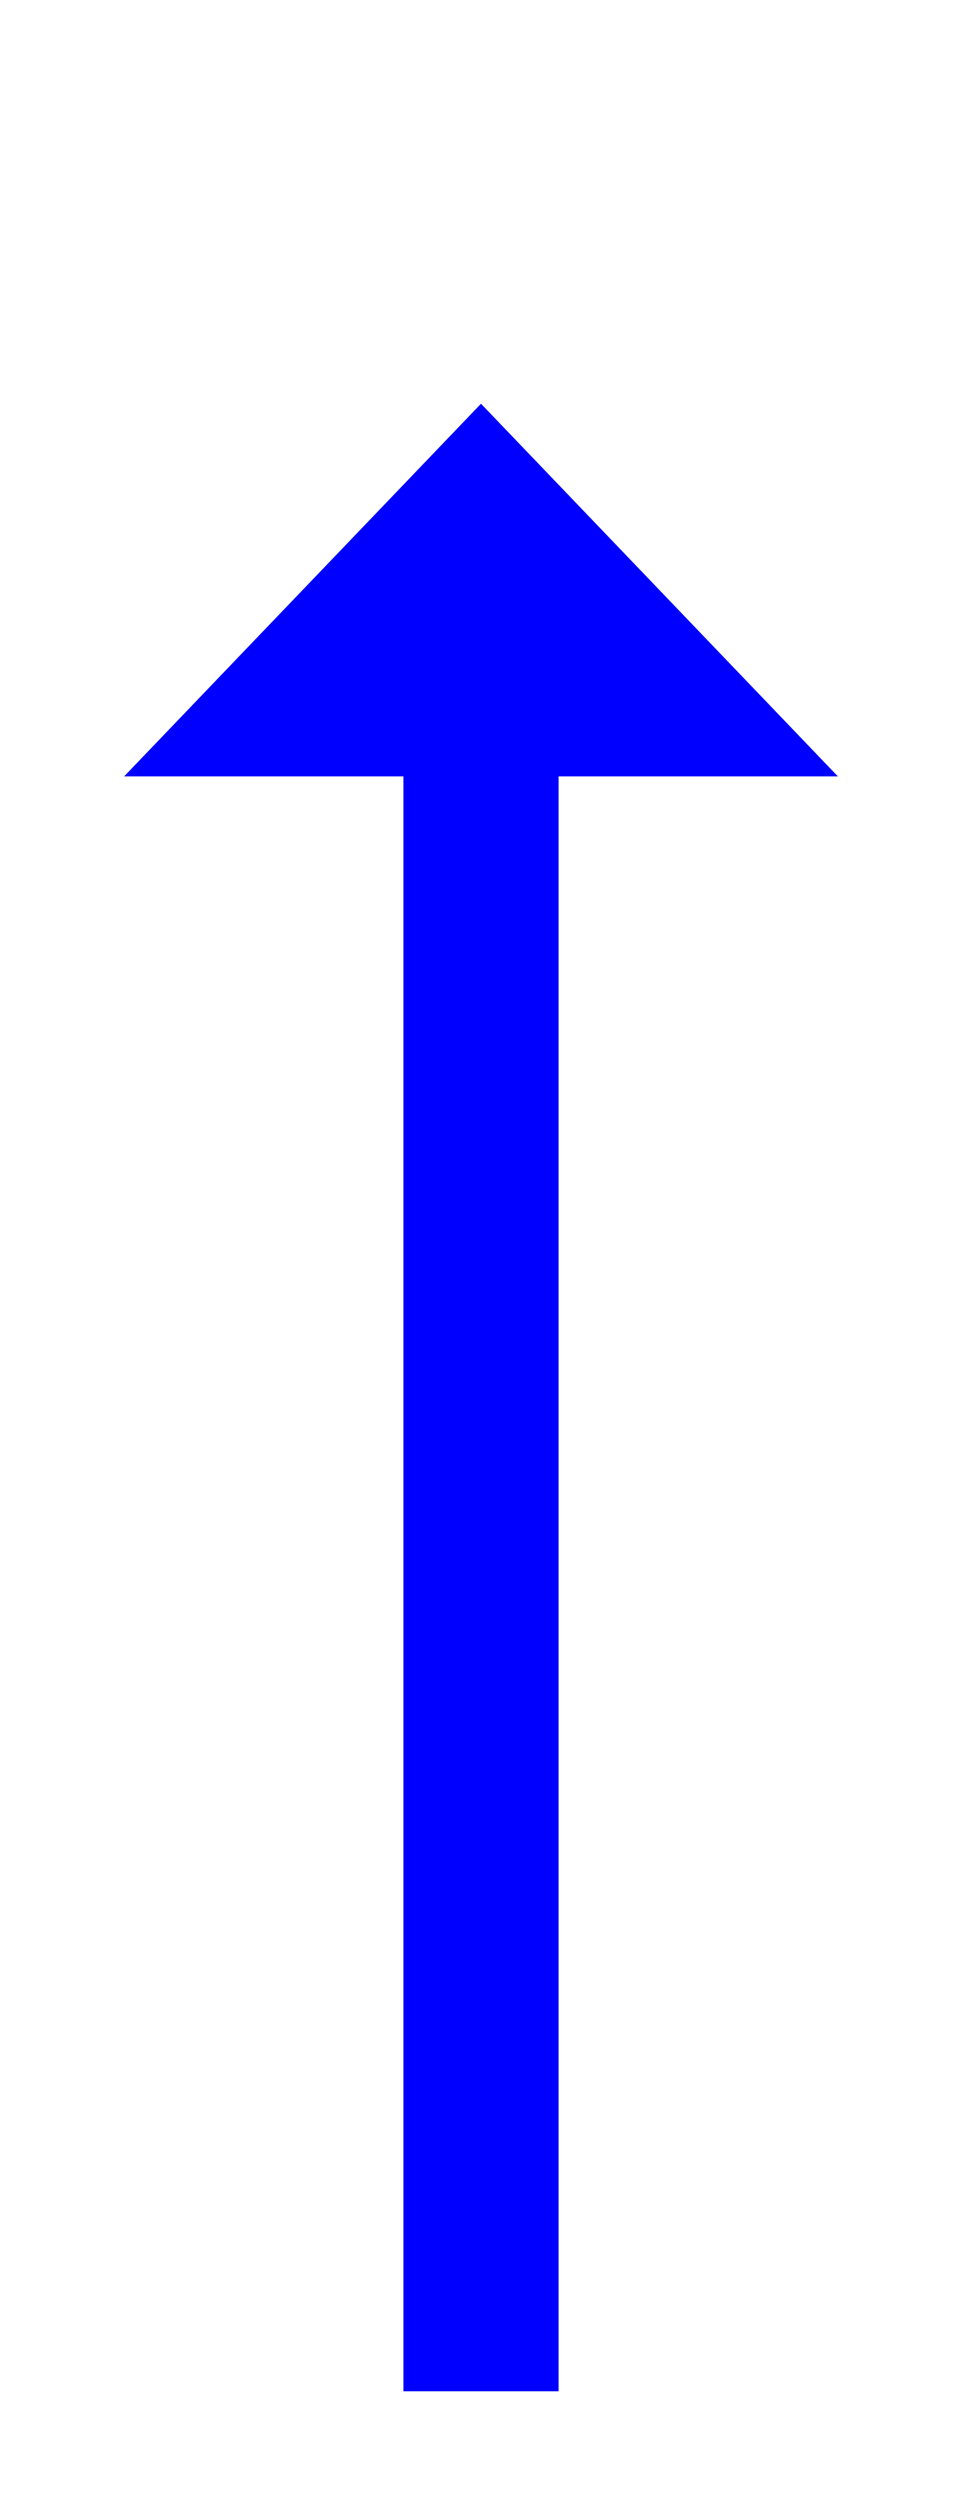
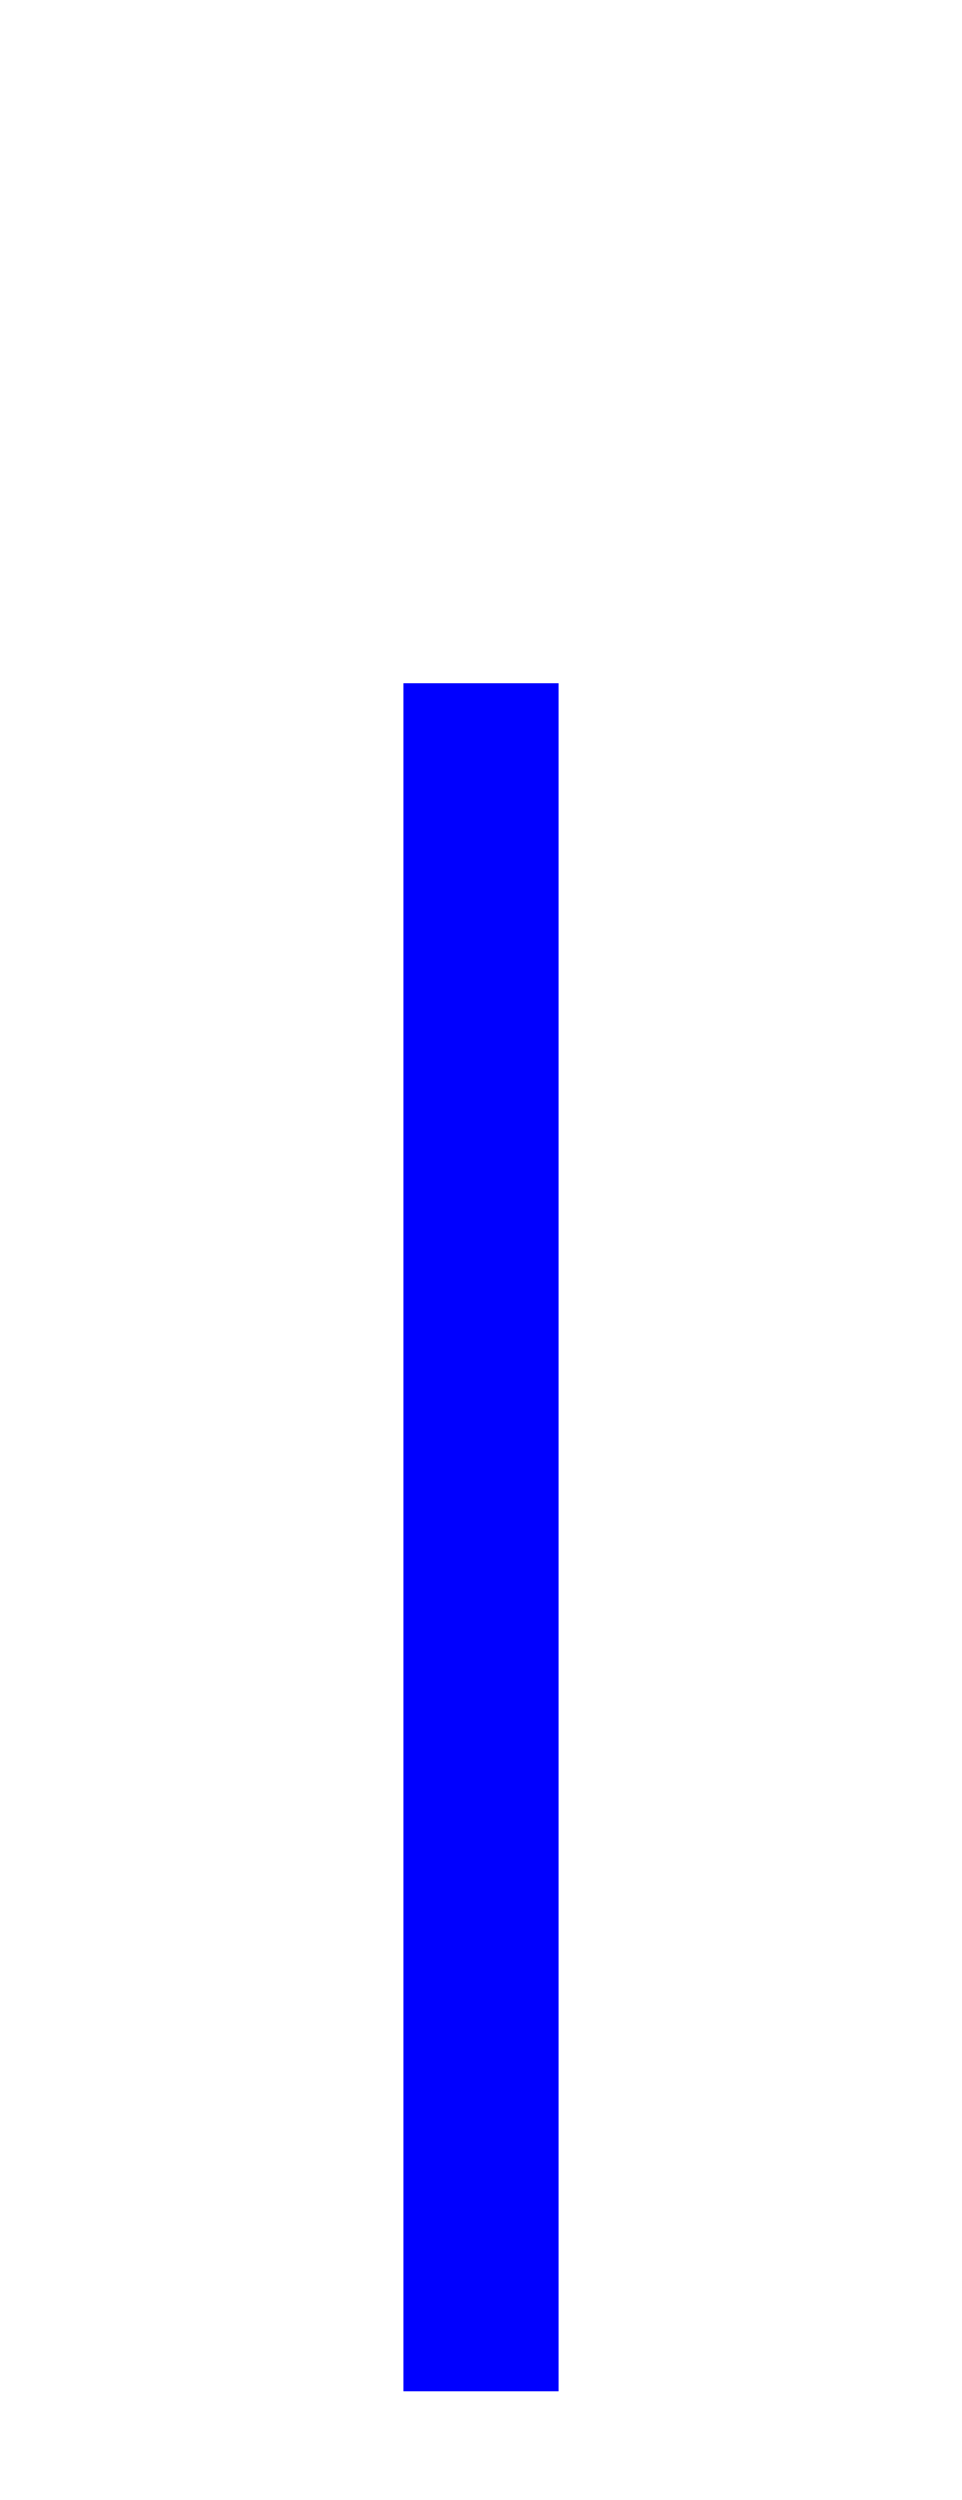
<svg xmlns="http://www.w3.org/2000/svg" version="1.1" width="31px" height="80.5px">
  <g transform="matrix(1 0 0 1 -1870 -955 )">
-     <path d="M 1897 980  L 1885.5 968  L 1874 980  L 1897 980  Z " fill-rule="nonzero" fill="#0000ff" stroke="none" />
    <path d="M 1885.5 977  L 1885.5 1032  " stroke-width="5" stroke="#0000ff" fill="none" />
  </g>
</svg>